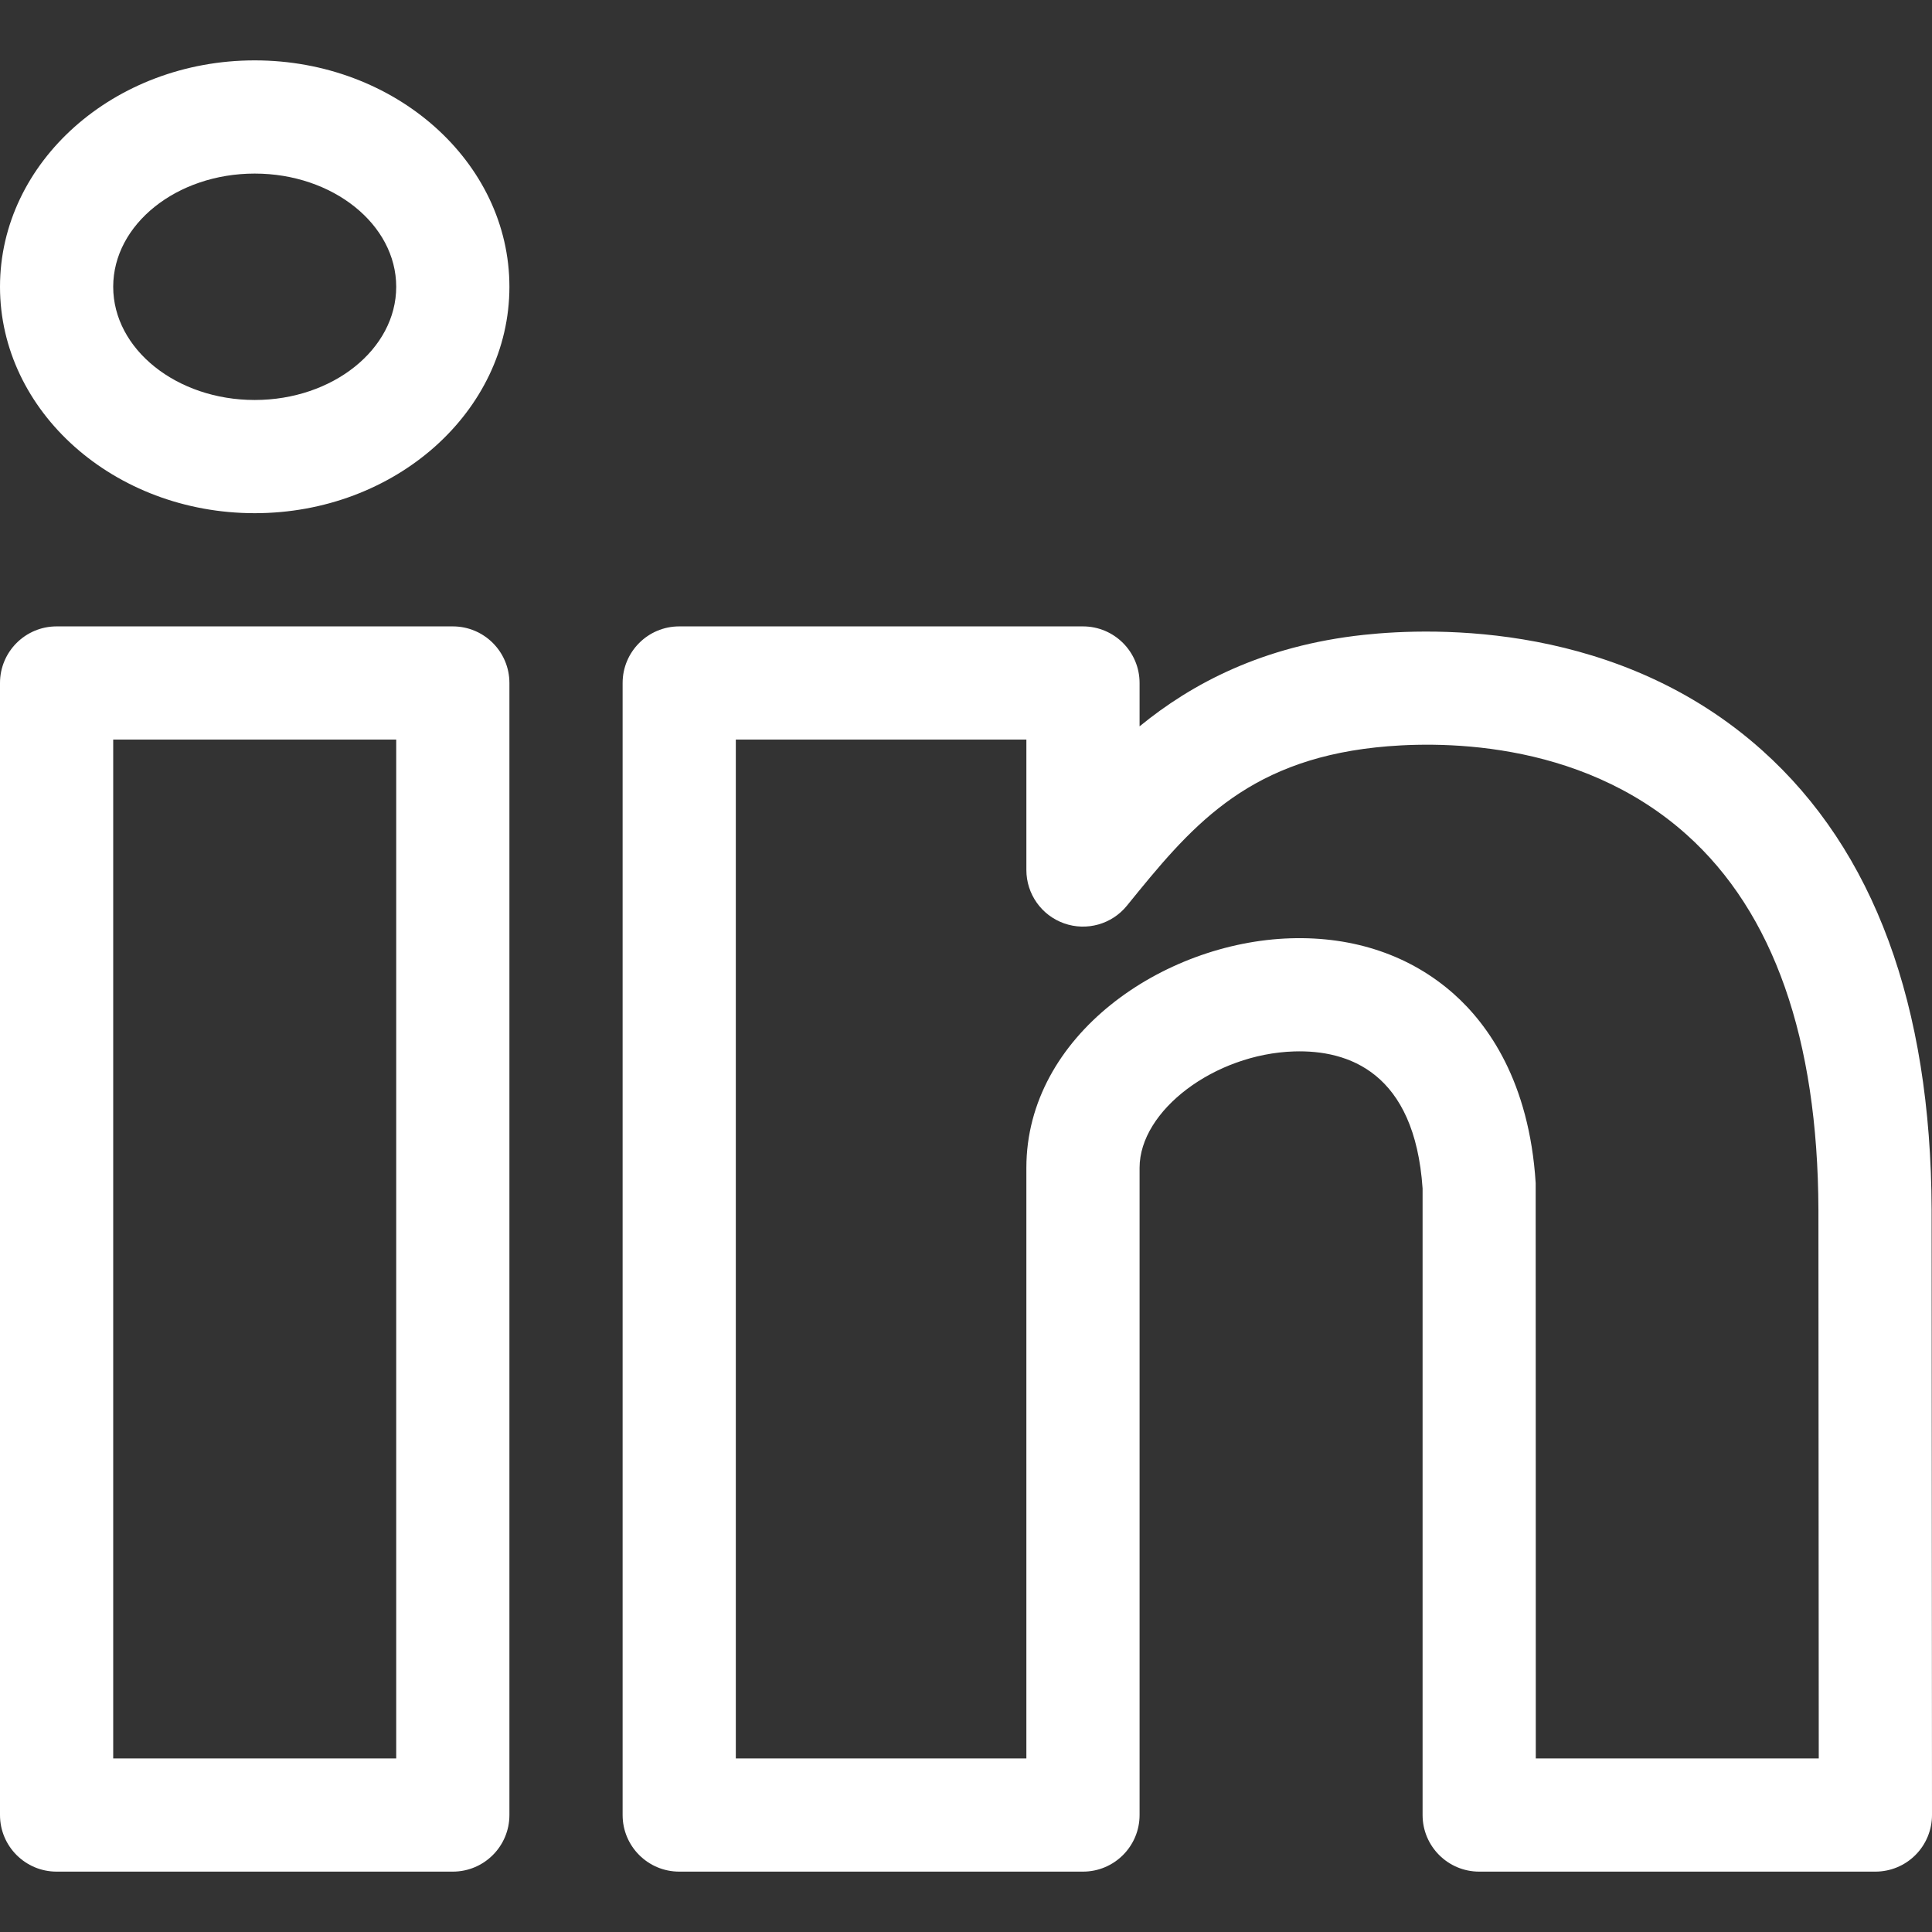
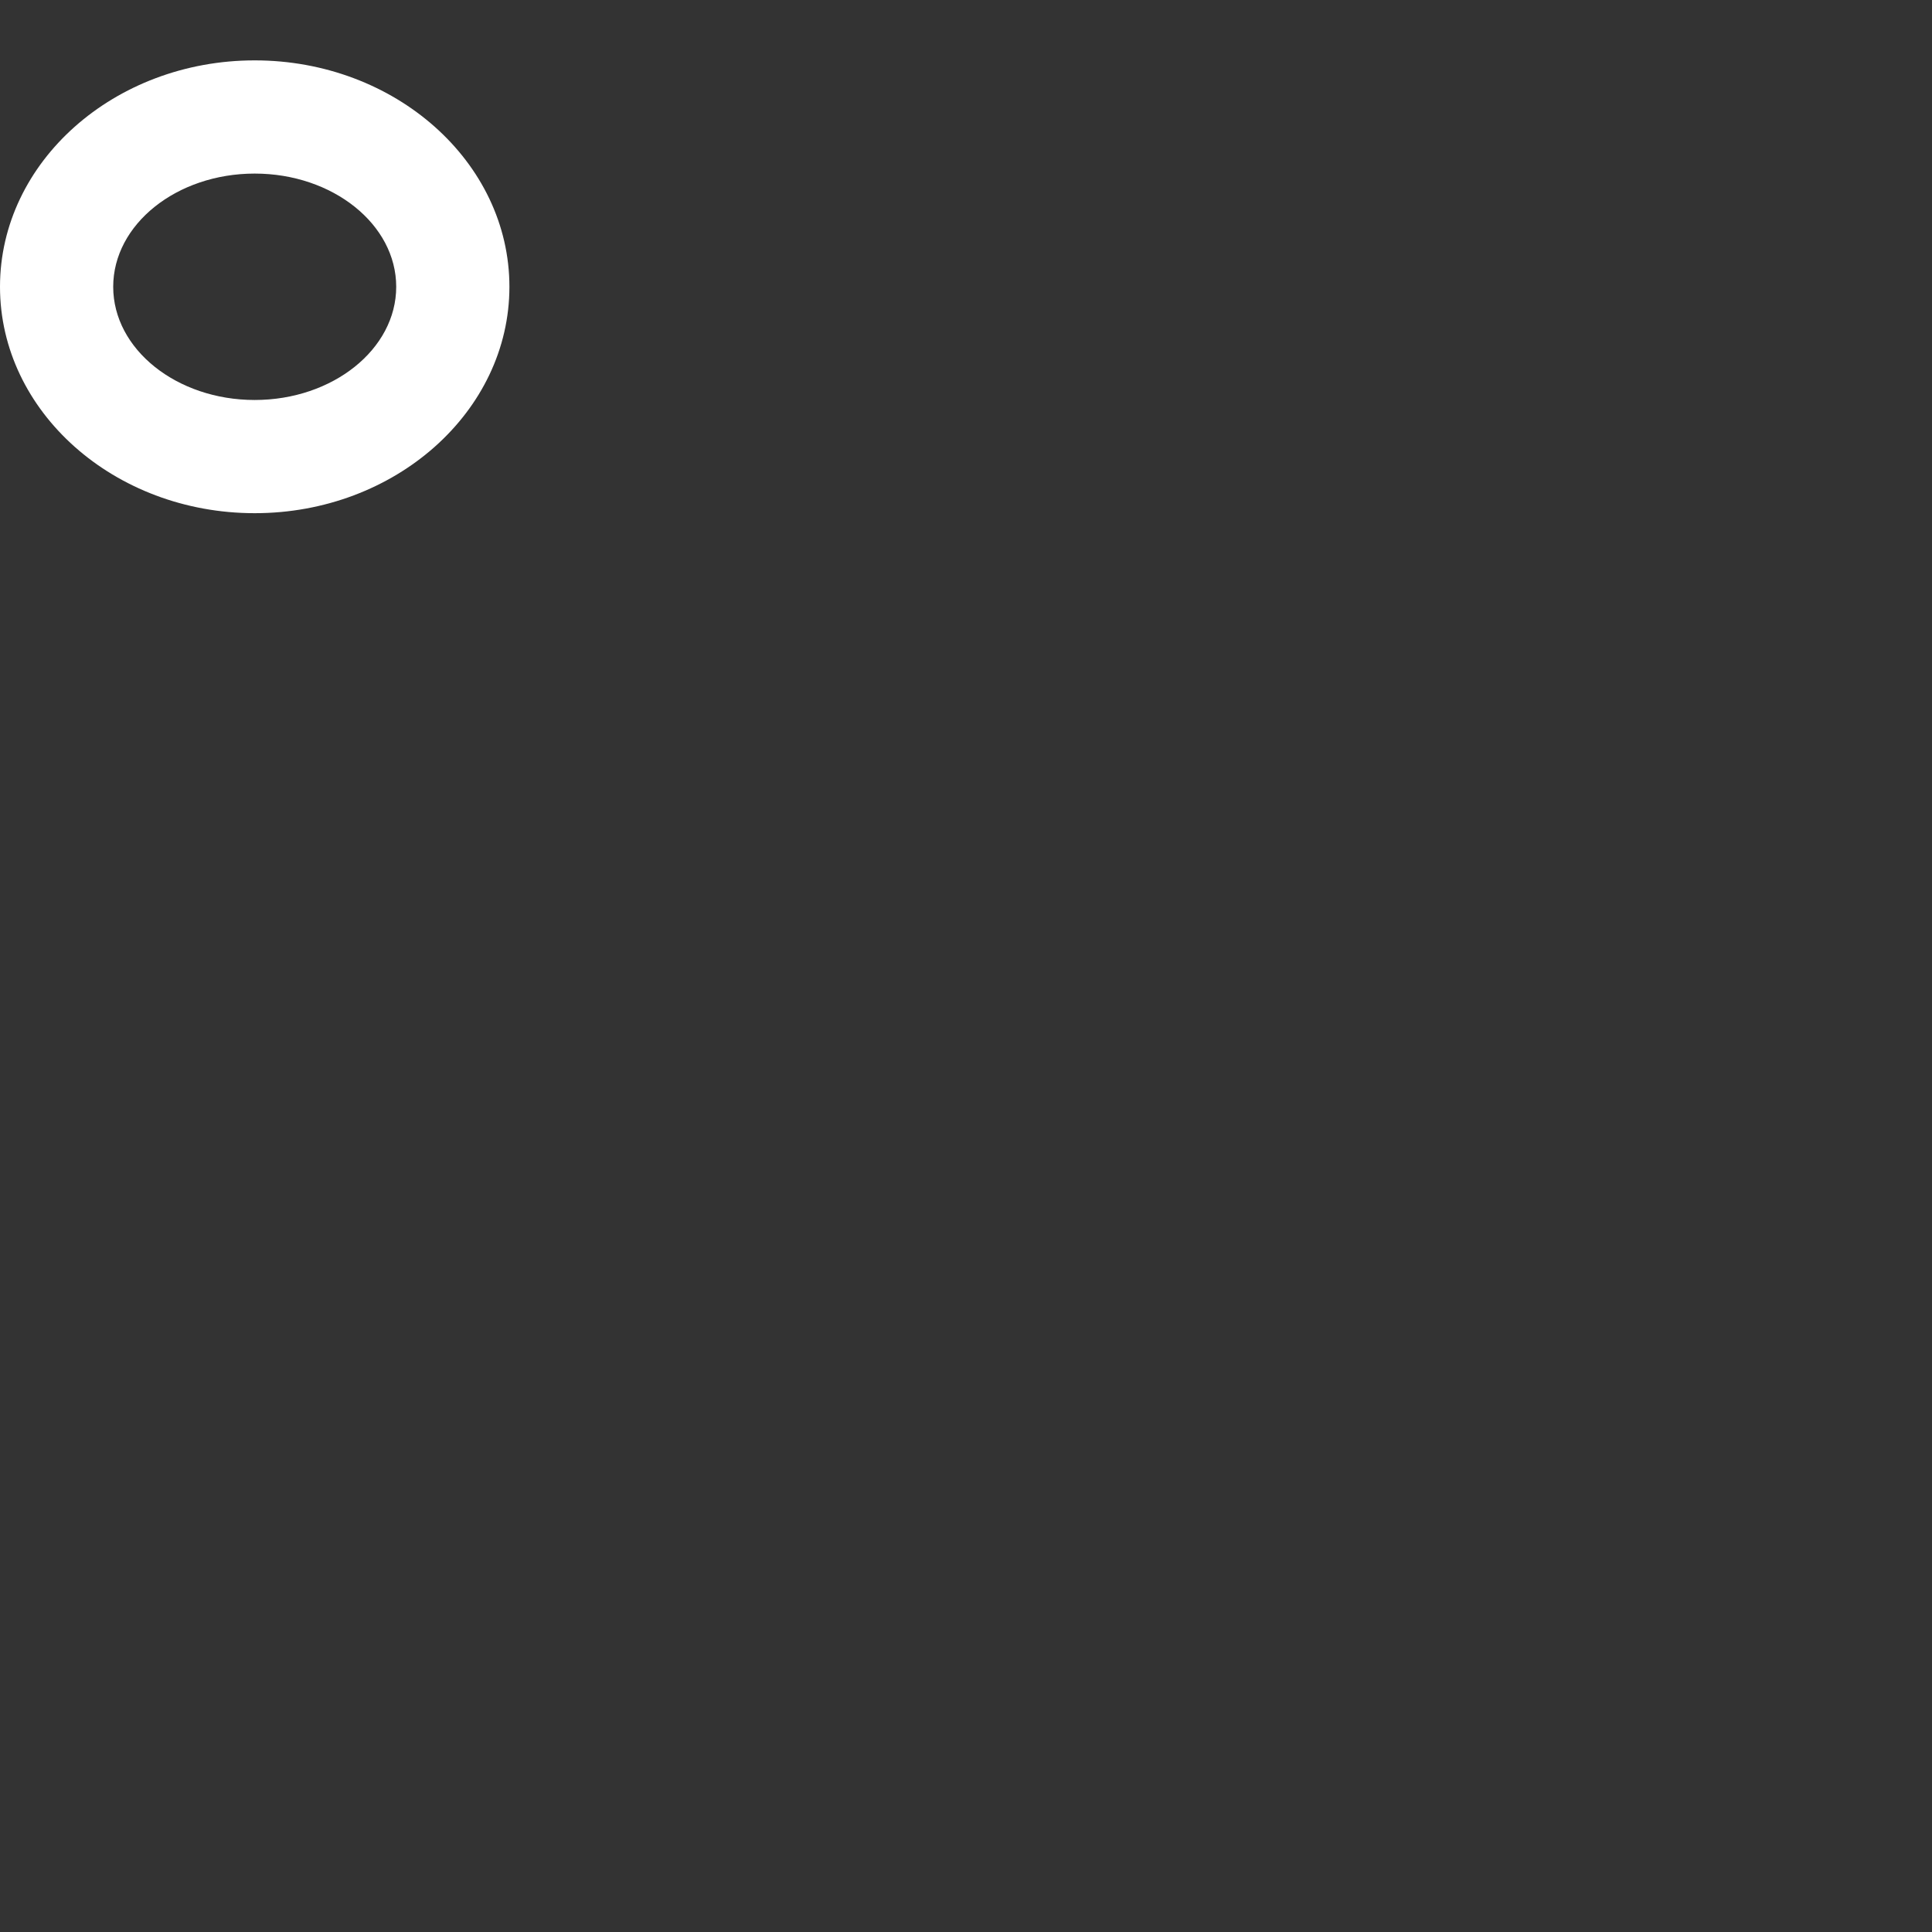
<svg xmlns="http://www.w3.org/2000/svg" version="1.1" id="Capa_1" x="0px" y="0px" viewBox="0 0 512 512" style="enable-background:new 0 0 512 512; fill:white" xml:space="preserve" width="512" height="512">
  <rect x="0" y="0" width="512" height="512" fill="#333333" stroke="none" />
  <g>
    <g>
-       <path d="M511.9,320.61v-0.04c-0.18-54.25-15.29-95.2-44.92-121.73c-37.76-33.81-86.4-32.66-105.56-30.6    c-26.81,2.88-45.66,12.98-59.42,24.25V181c0-8.28-6.72-15-15-15H180c-8.28,0-15,6.72-15,15v300c0,8.28,6.72,15,15,15h107    c8.28,0,15-6.72,15-15V309.48c0-15.19,19.89-30.17,40.93-30.84c14.4-0.45,31.96,5.5,34.07,36.3V481c0,8.28,6.72,15,15,15h105    c3.98,0,7.8-1.58,10.61-4.4c2.81-2.81,4.39-6.63,4.39-10.61L511.9,320.61z M407,466c0,0-0.01-152.18-0.03-152.5    c-1.7-26.96-12.72-42.11-21.67-50.07c-11.46-10.19-26.45-15.3-43.31-14.77c-33.8,1.06-69.99,25.76-69.99,60.82V466h-77V196h77    v34.56c0,6.36,4,12.02,9.99,14.14c5.99,2.12,12.66,0.24,16.66-4.69c16.47-20.31,31.01-38.18,65.97-41.94    c15.17-1.64,53.57-2.65,82.35,23.12c23.03,20.62,34.78,54.08,34.93,99.46L481.99,466H407z" />
-     </g>
+       </g>
    <g>
-       <path d="M120,166H15c-8.28,0-15,6.72-15,15v300c0,8.28,6.72,15,15,15h105c8.28,0,15-6.72,15-15V181C135,172.72,128.28,166,120,166    z M105,466H30V196h75V466z" />
-     </g>
+       </g>
    <g>
      <path d="M67.5,16C30.28,16,0,42.92,0,76s30.28,60,67.5,60S135,109.08,135,76S104.72,16,67.5,16z M67.5,106    C46.82,106,30,92.54,30,76s16.82-30,37.5-30S105,59.46,105,76S88.18,106,67.5,106z" />
    </g>
  </g>
</svg>